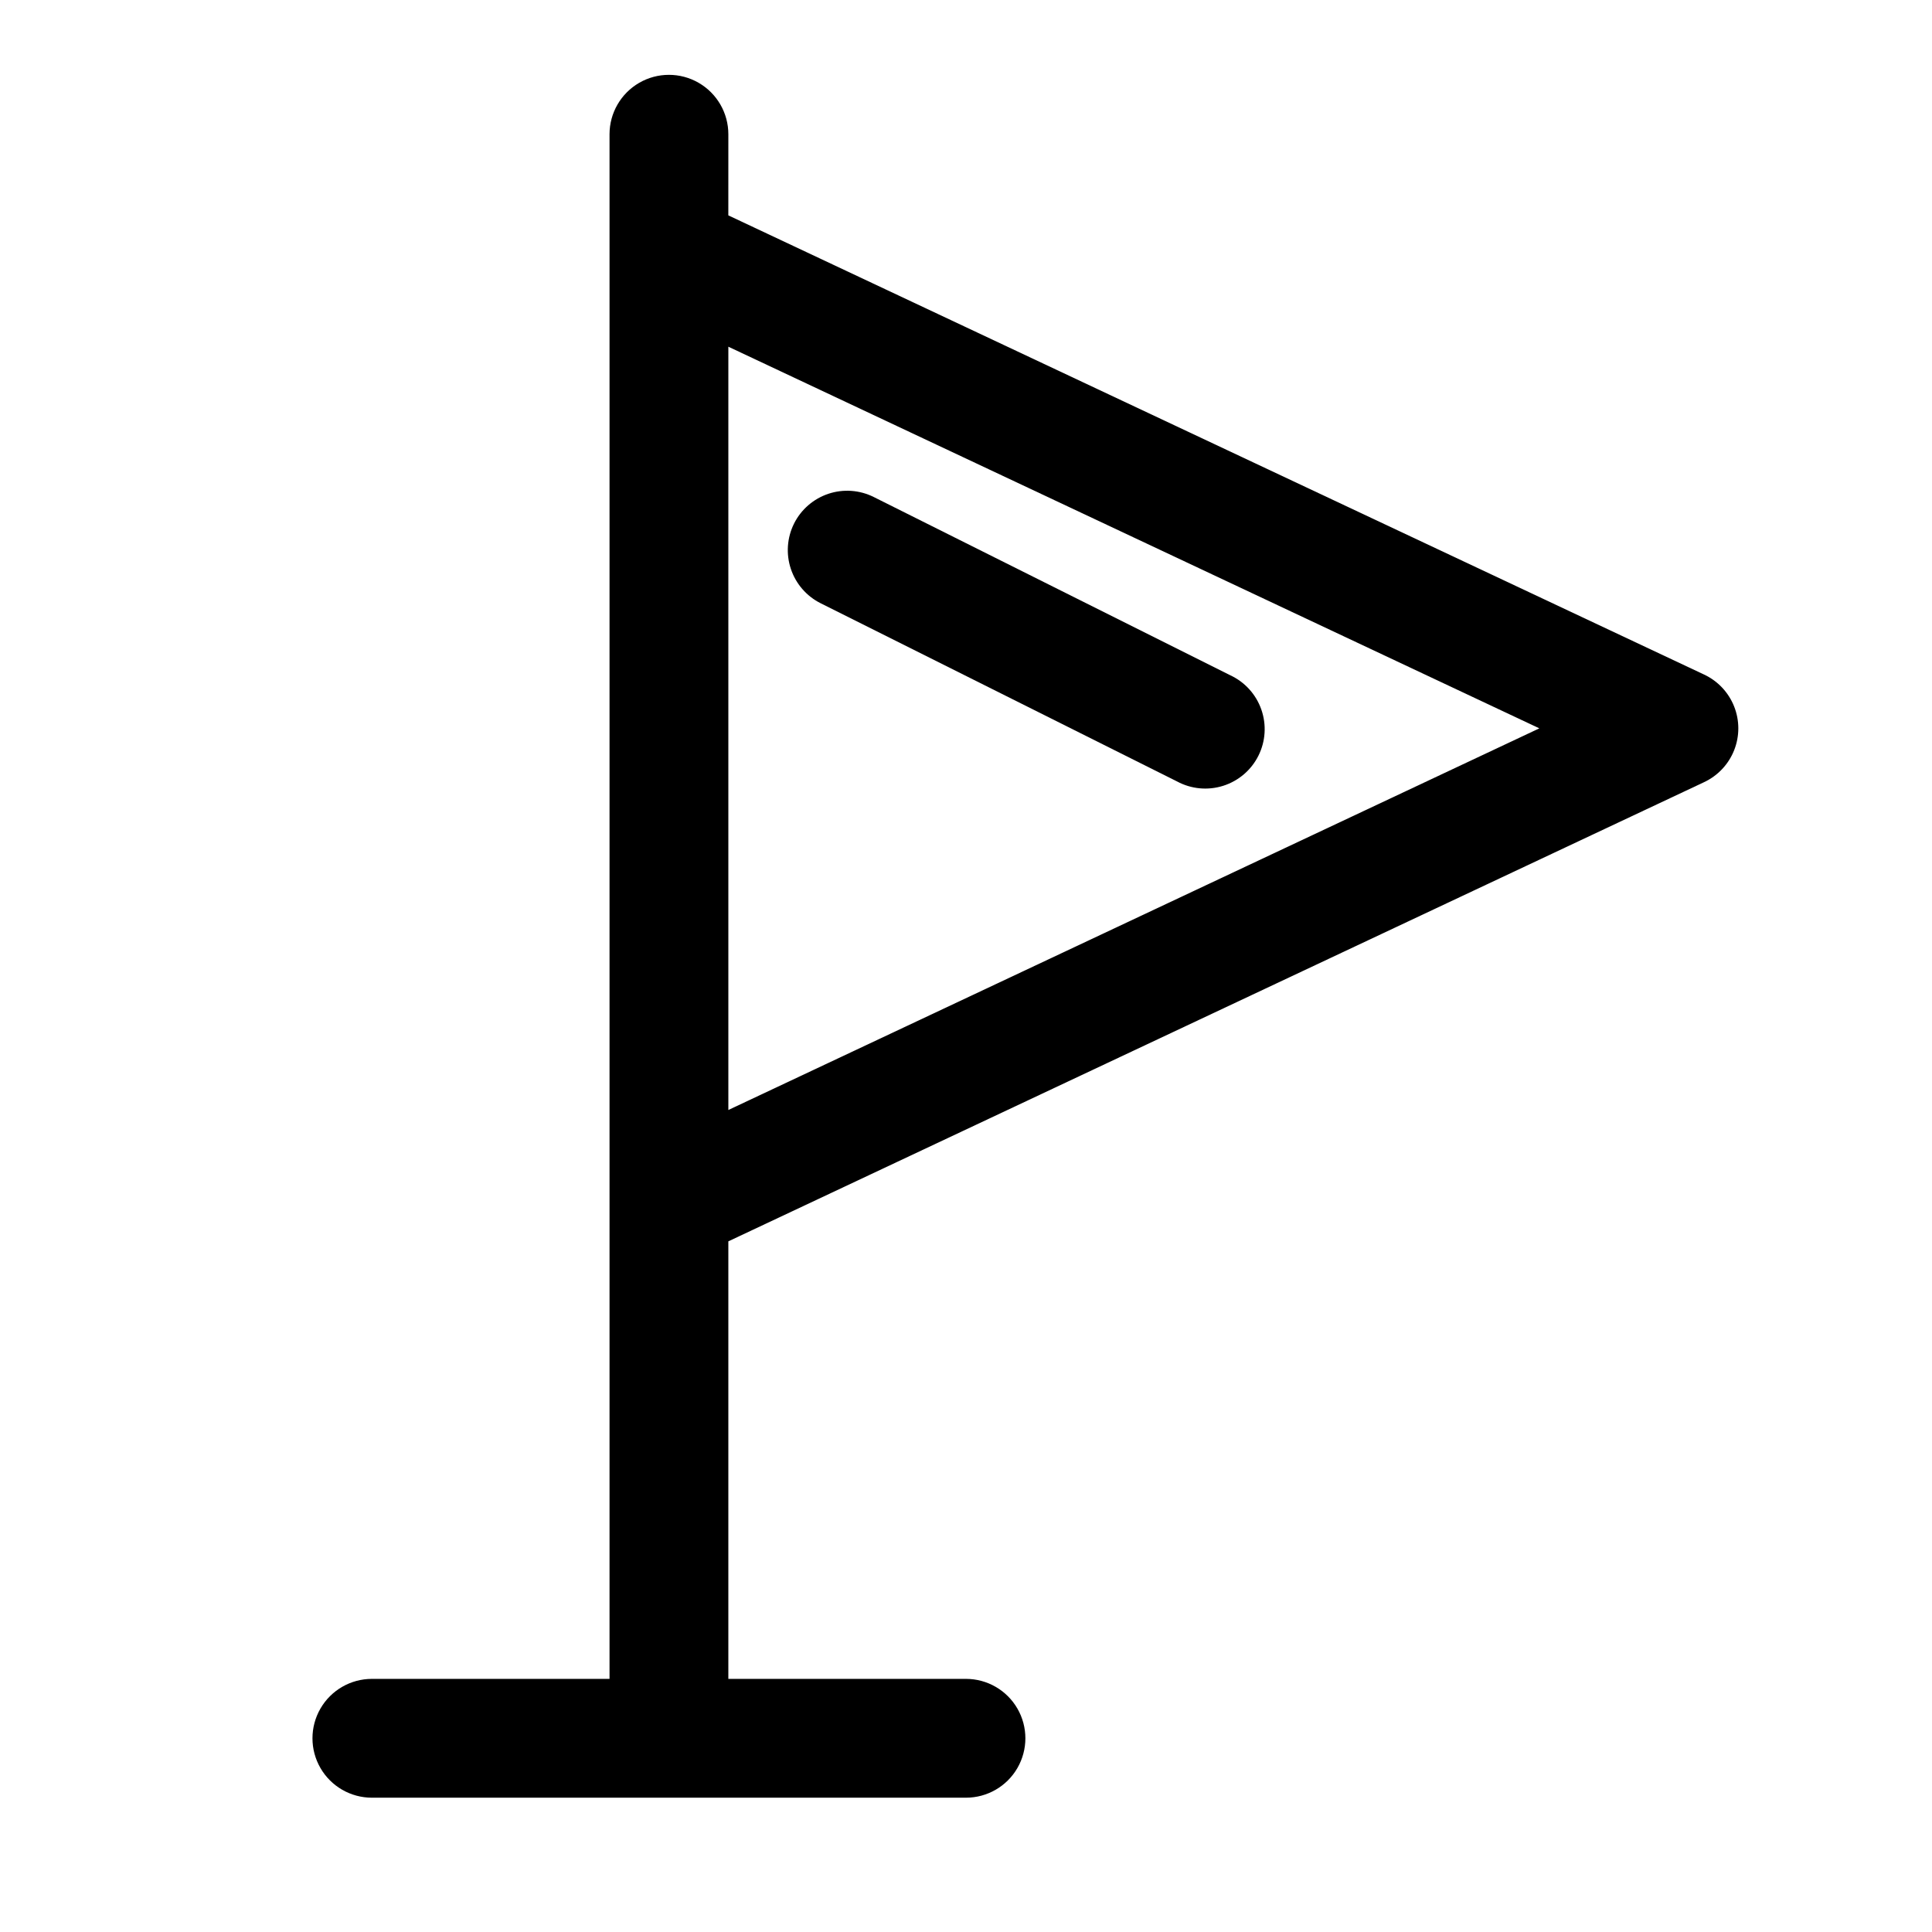
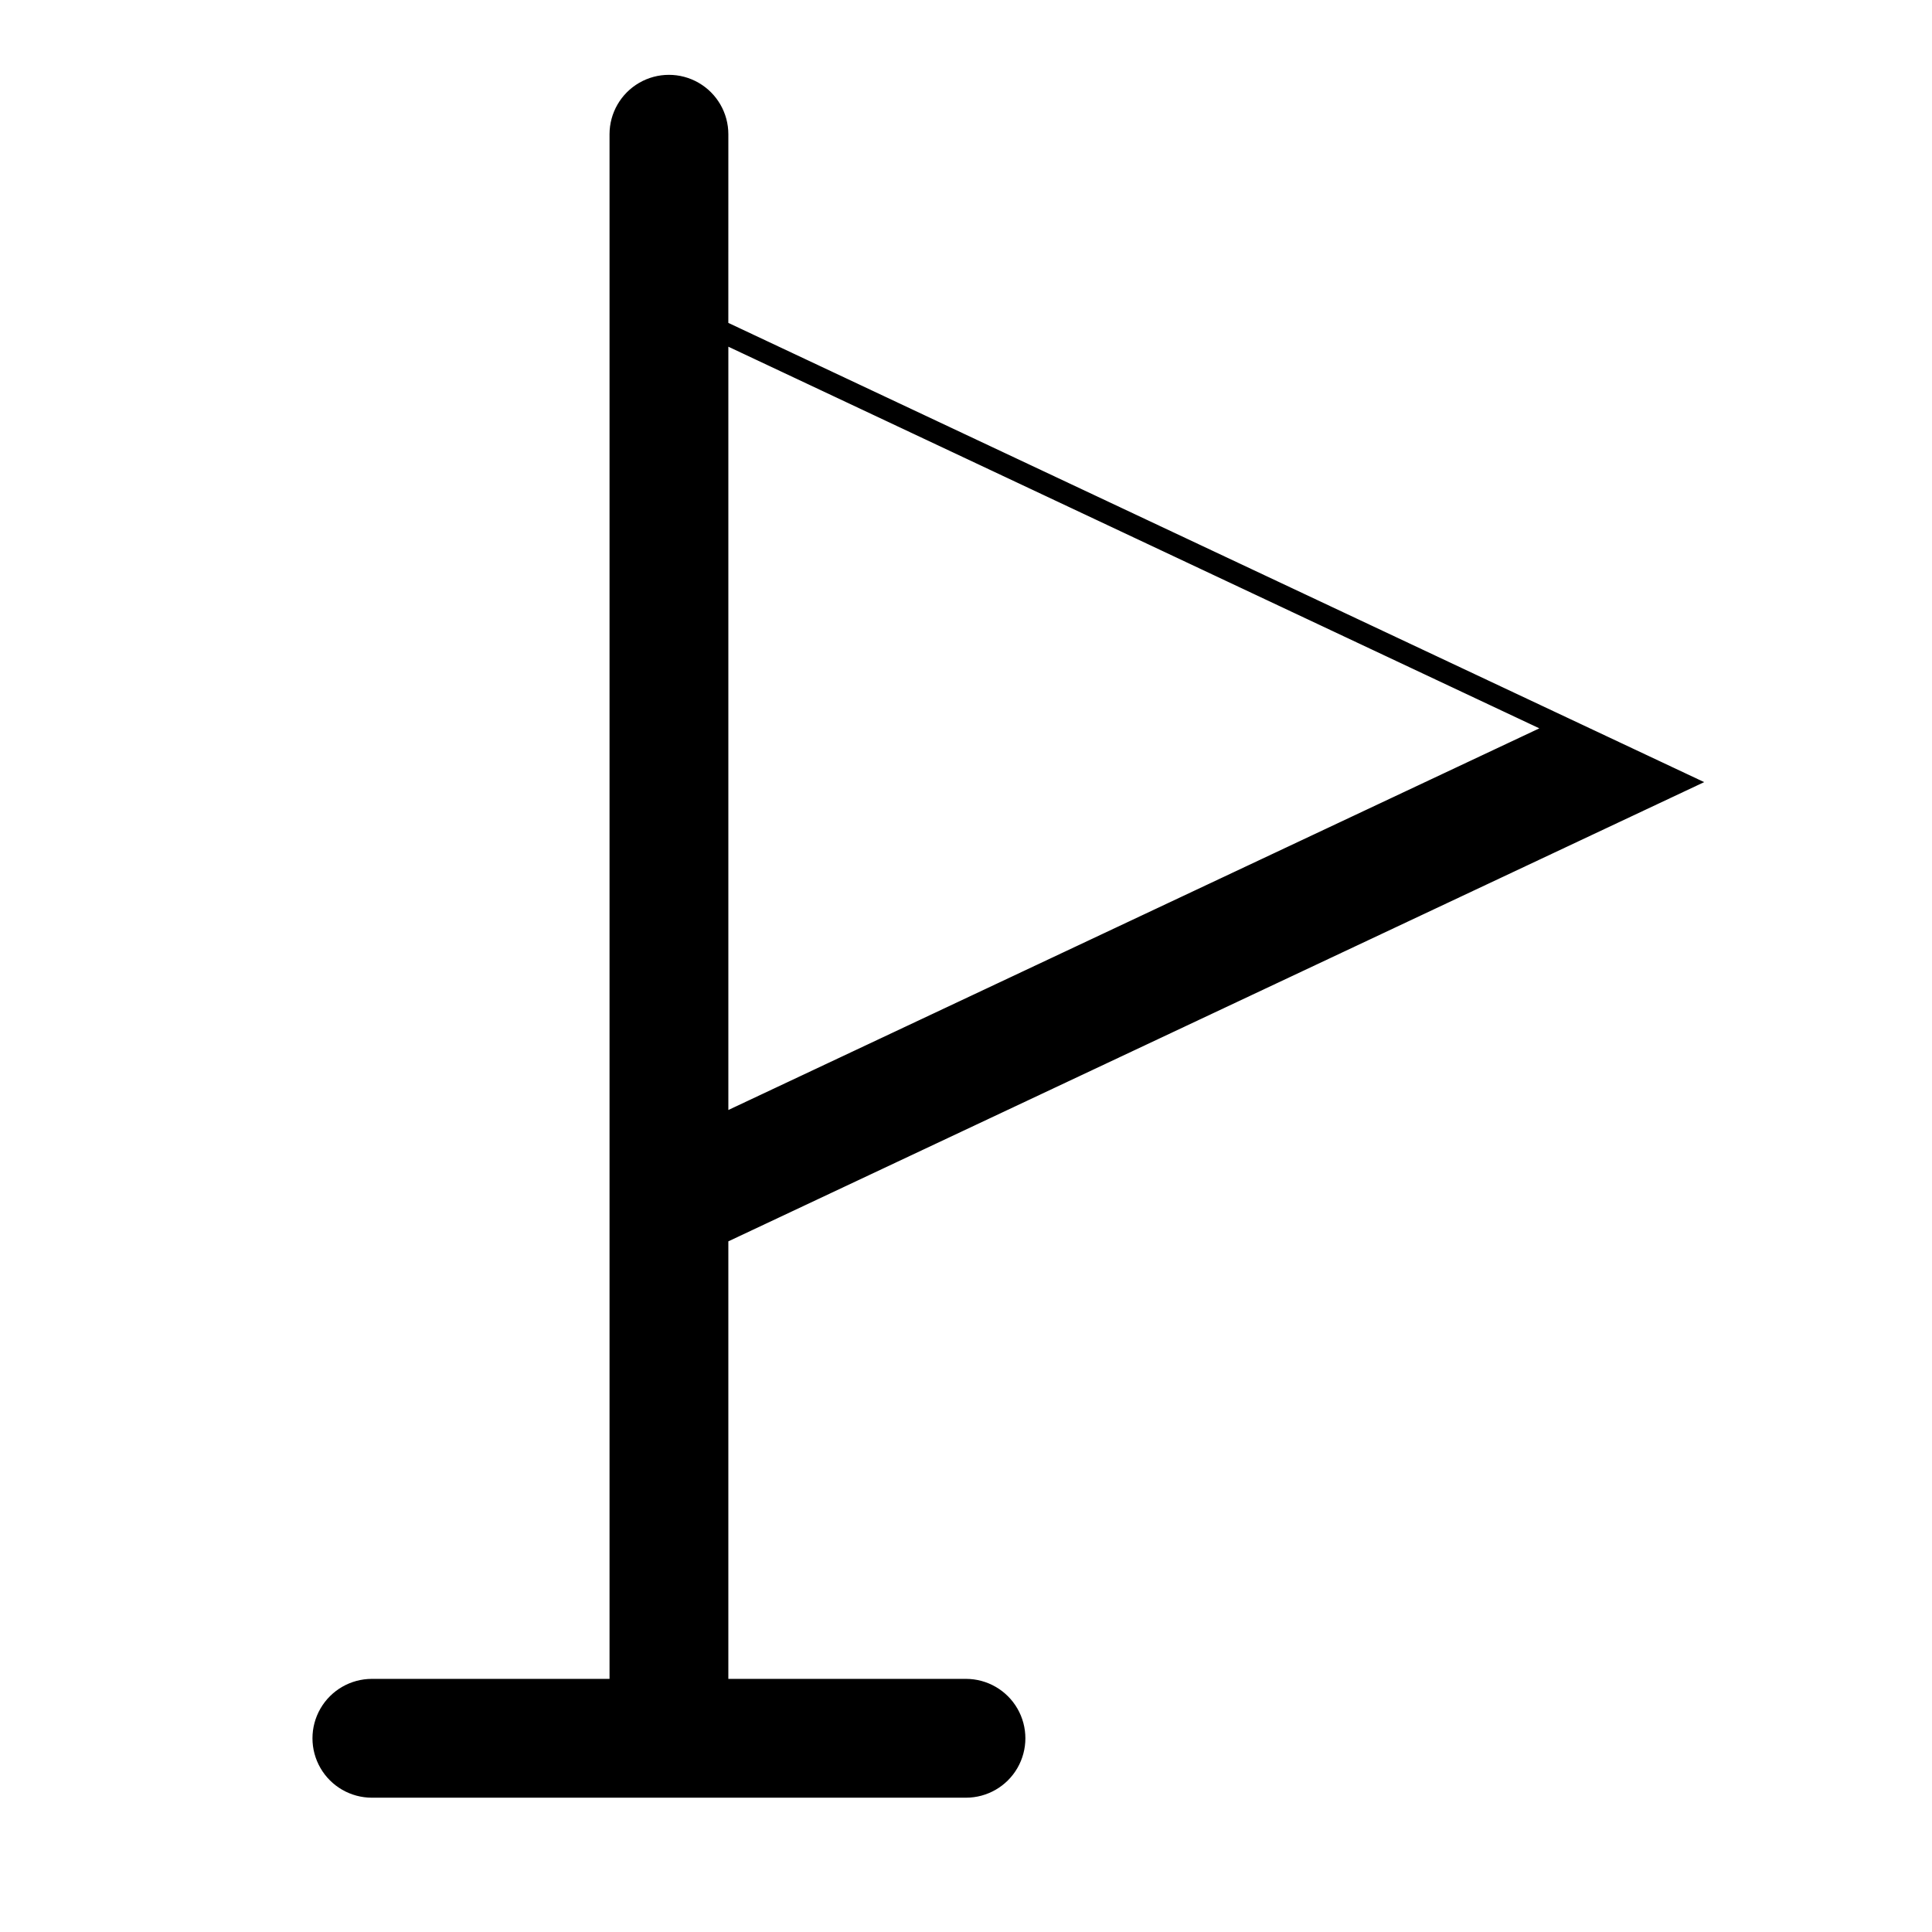
<svg xmlns="http://www.w3.org/2000/svg" fill="#000000" width="800px" height="800px" version="1.1" viewBox="144 144 512 512">
  <g>
-     <path d="m354.43 282.75c1.871-3.734 5.144-6.57 9.102-7.891 3.957-1.32 8.281-1.012 12.012 0.852l94.465 47.23c3.867 1.789 6.848 5.066 8.254 9.086 1.41 4.019 1.133 8.438-0.773 12.25-1.906 3.809-5.273 6.684-9.336 7.969s-8.469 0.871-12.219-1.152l-94.465-47.23c-3.731-1.871-6.57-5.144-7.887-9.102-1.32-3.957-1.016-8.281 0.848-12.012z" />
-     <path d="m337.02 179.58c0-5.625-3-10.824-7.875-13.637-4.871-2.812-10.871-2.812-15.742 0s-7.871 8.012-7.871 13.637v409.34h-62.977c-5.625 0-10.824 3.004-13.637 7.875-2.812 4.871-2.812 10.871 0 15.742 2.812 4.871 8.012 7.871 13.637 7.871h157.44c5.625 0 10.82-3 13.633-7.871 2.812-4.871 2.812-10.871 0-15.742-2.812-4.871-8.008-7.875-13.633-7.875h-62.977v-115.95l258.61-121.7h-0.004c3.625-1.703 6.465-4.727 7.941-8.449 1.477-3.727 1.477-7.871 0-11.598-1.477-3.723-4.316-6.746-7.941-8.449l-258.61-121.7zm0 258.58 214.92-101.14-214.92-101.14z" fill-rule="evenodd" />
+     <path d="m337.02 179.58c0-5.625-3-10.824-7.875-13.637-4.871-2.812-10.871-2.812-15.742 0s-7.871 8.012-7.871 13.637v409.34h-62.977c-5.625 0-10.824 3.004-13.637 7.875-2.812 4.871-2.812 10.871 0 15.742 2.812 4.871 8.012 7.871 13.637 7.871h157.44c5.625 0 10.82-3 13.633-7.871 2.812-4.871 2.812-10.871 0-15.742-2.812-4.871-8.008-7.875-13.633-7.875h-62.977v-115.95l258.61-121.7h-0.004l-258.61-121.7zm0 258.58 214.92-101.14-214.92-101.14z" fill-rule="evenodd" />
  </g>
</svg>